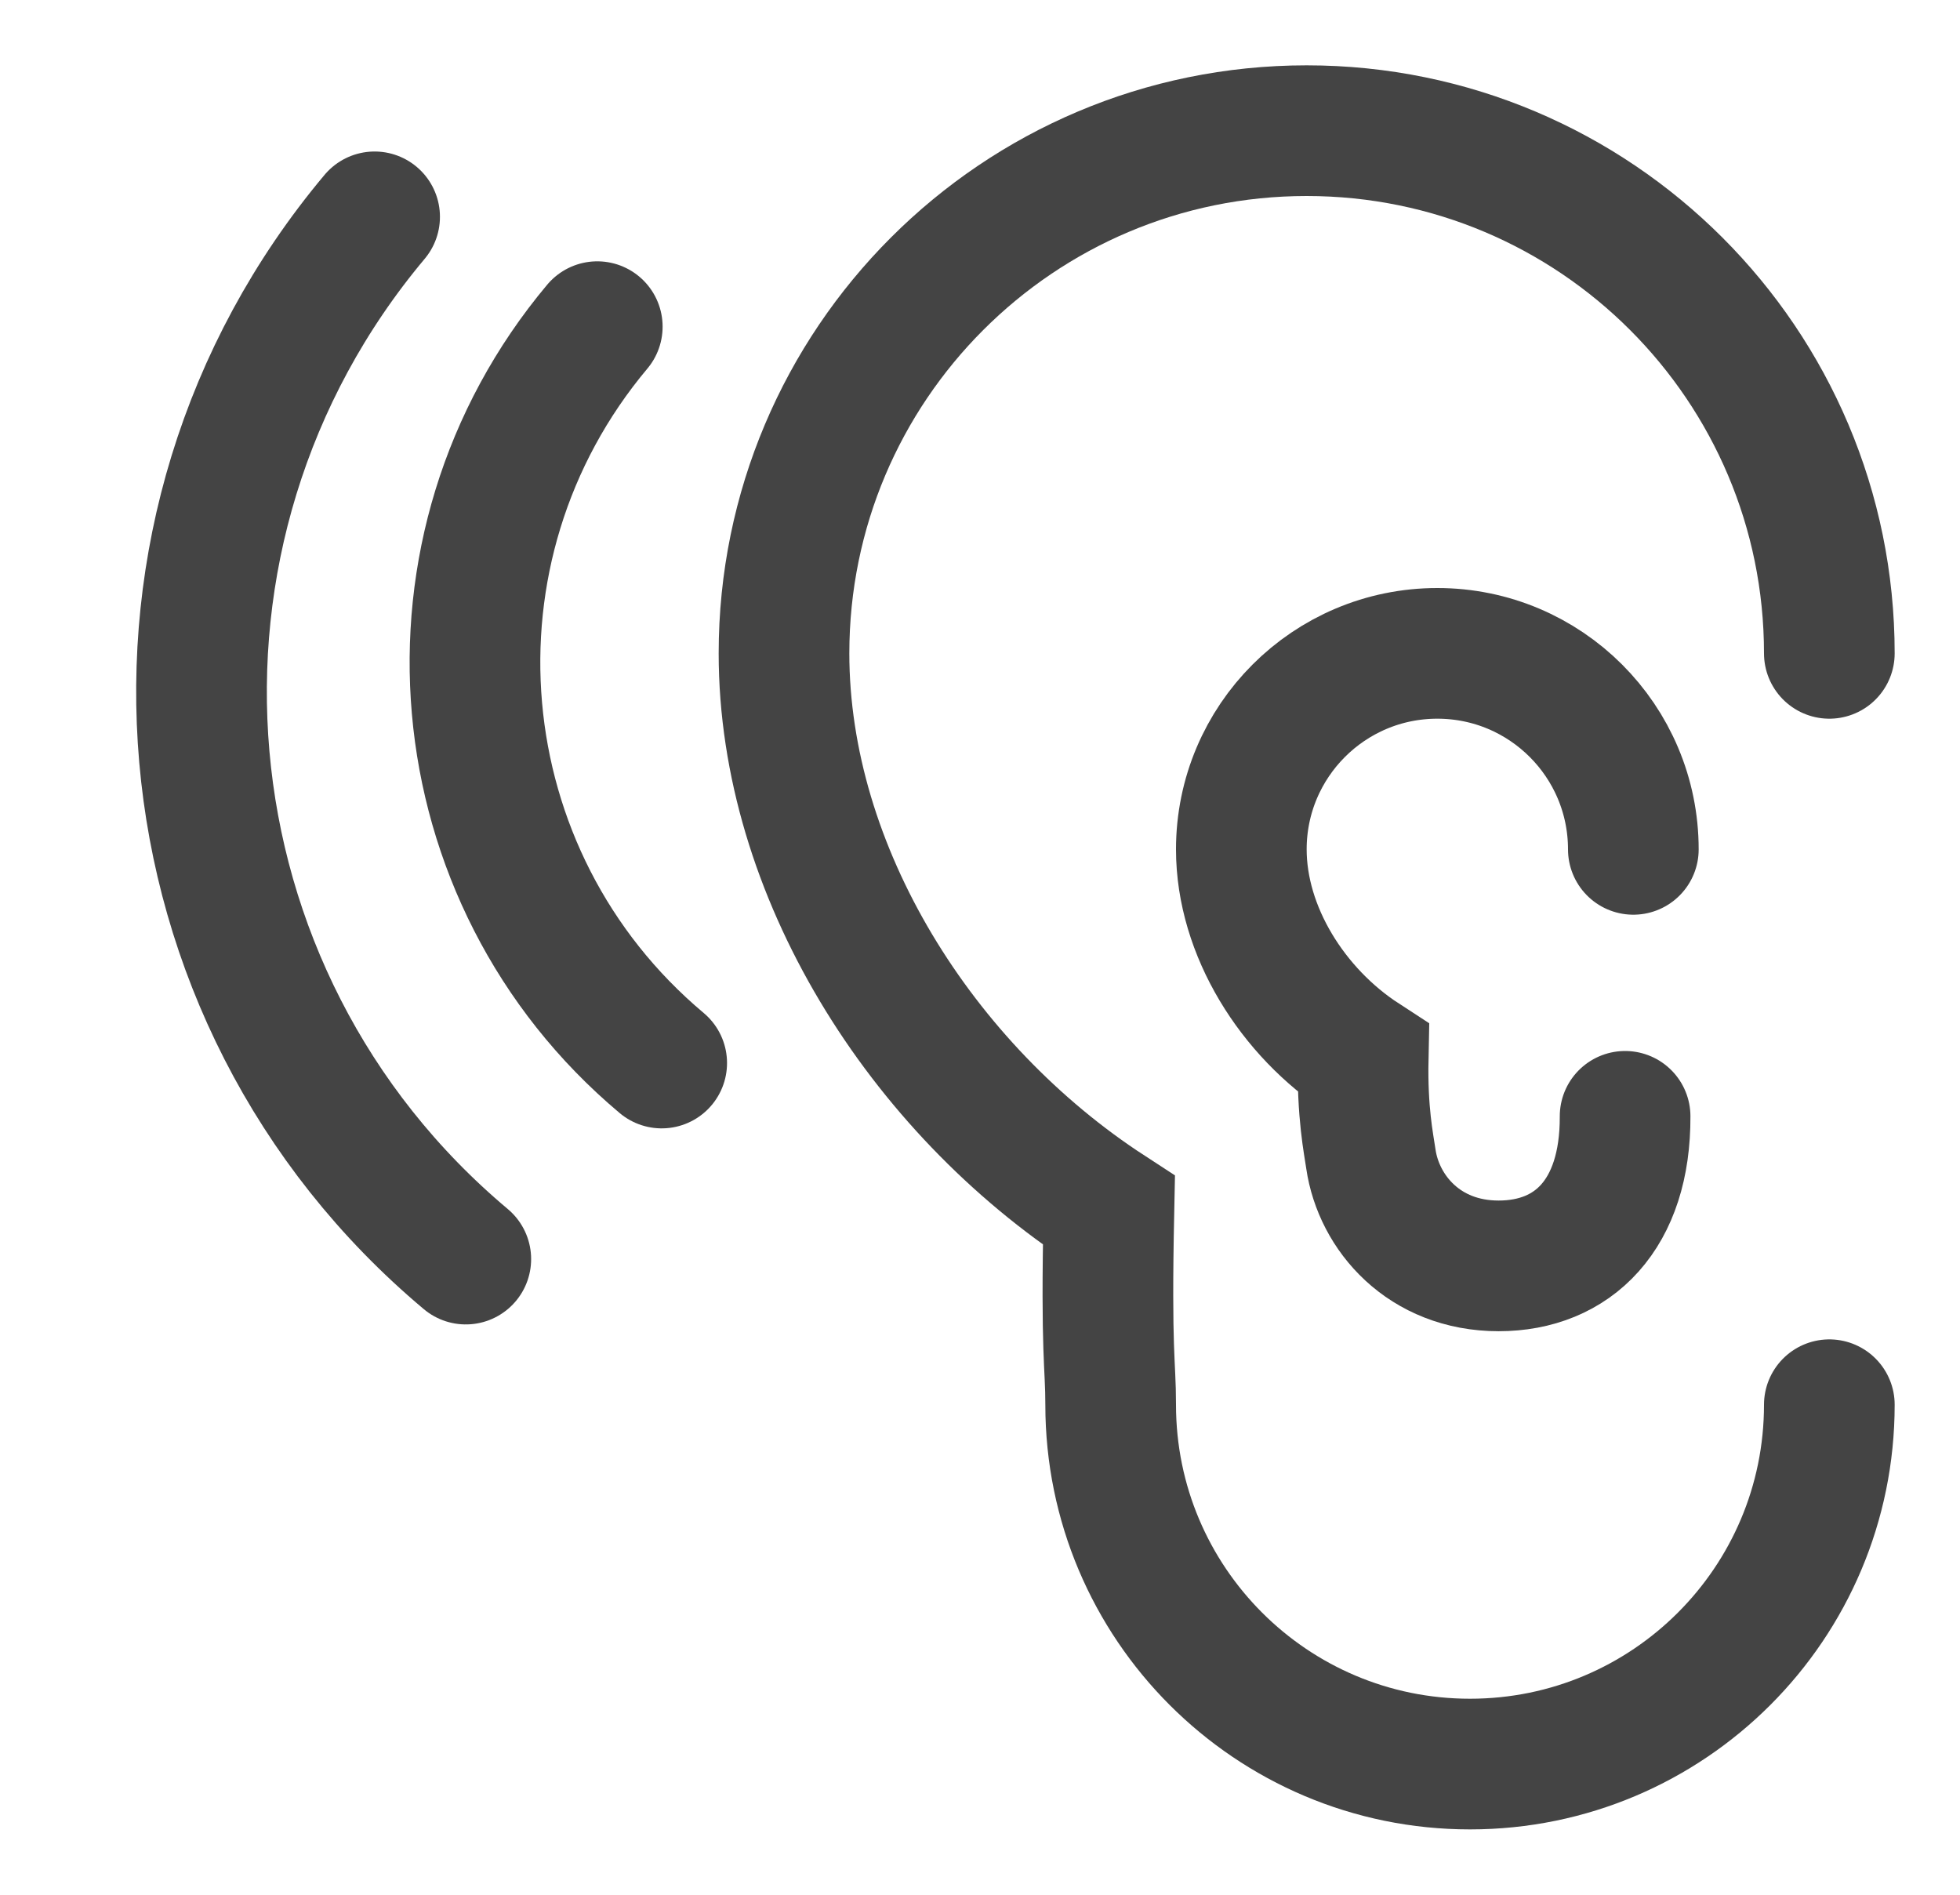
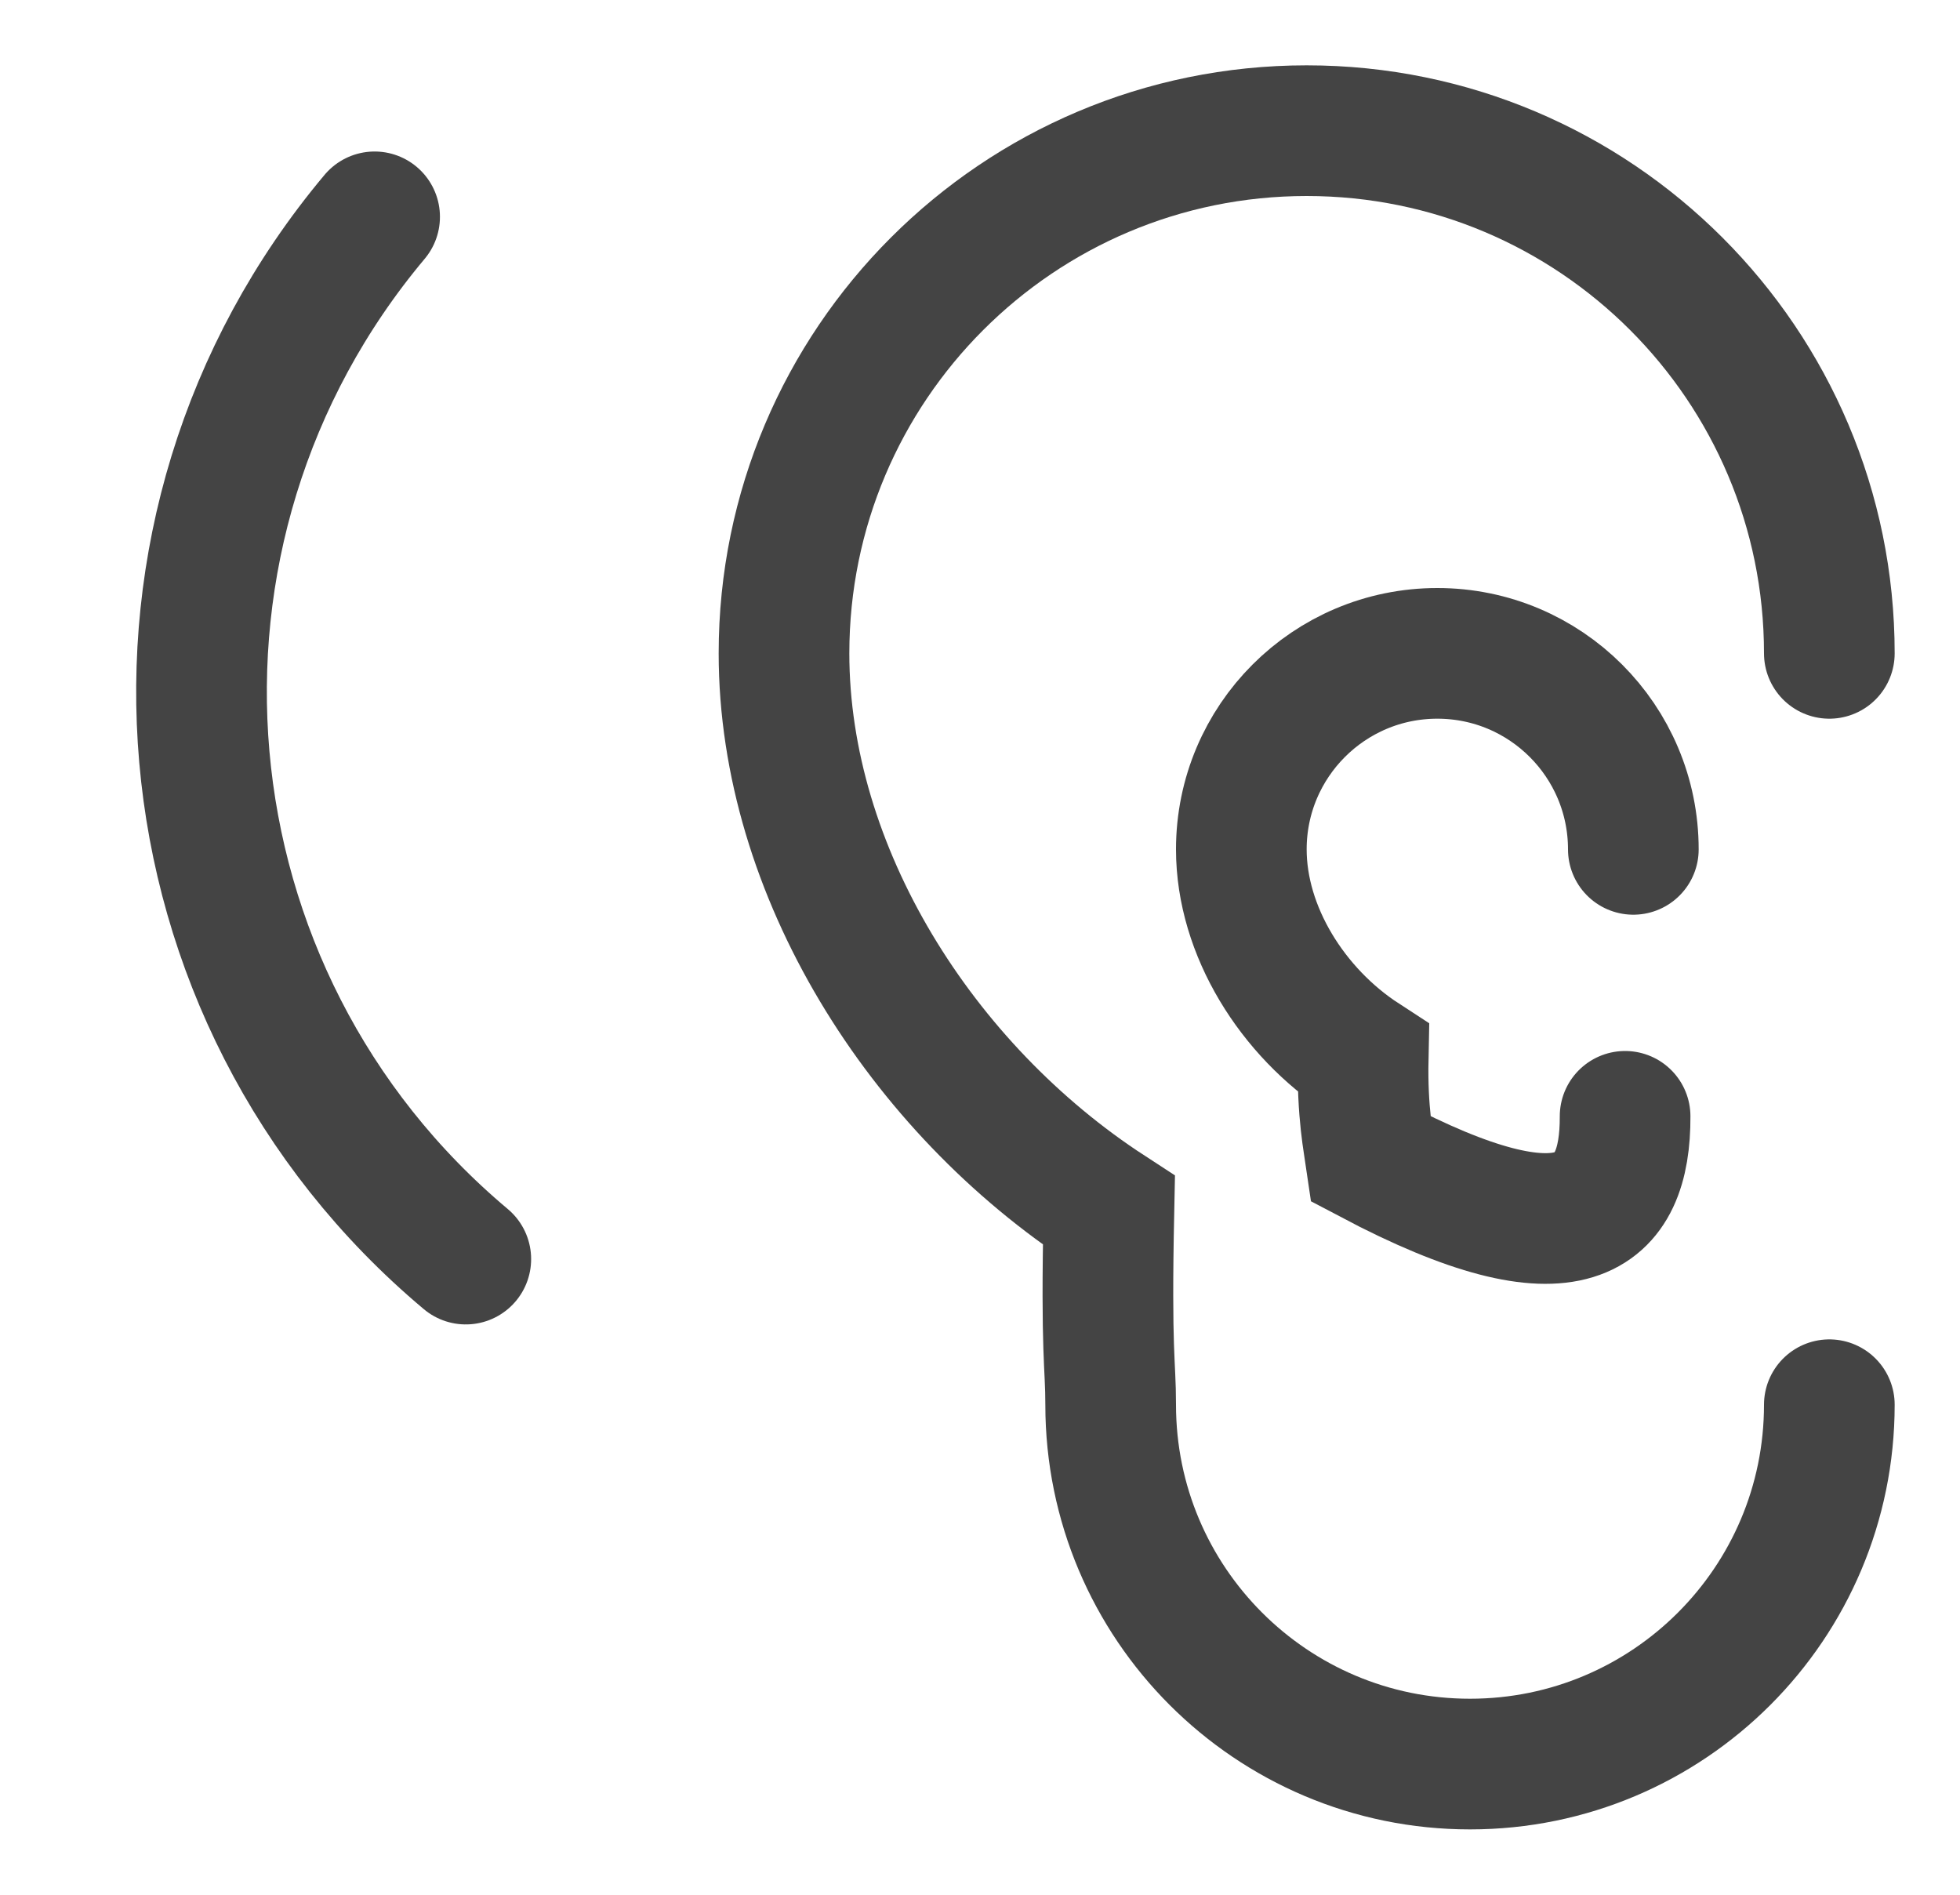
<svg xmlns="http://www.w3.org/2000/svg" width="30px" height="29px" viewBox="0 0 30 29" version="1.1">
  <title>Lacquer cutting</title>
  <desc>Created with Sketch.</desc>
  <defs />
  <g id="Symbols" stroke="none" stroke-width="1" fill="none" fill-rule="evenodd" stroke-linecap="round">
    <g id="Lacquer-cutting" stroke="#444444" stroke-width="2">
      <g id="Group-2" transform="translate(-2, 2)">
-         <path d="M7.635,12.635 C12.054,12.635 15.635,9.054 15.635,4.635" id="Oval-5-Copy-10" stroke-linejoin="round" transform="translate(11.635, 8.635) rotate(-230) translate(-11.635, -8.635) " />
        <path d="M2.769,14.956 C9.023,14.956 14.092,9.887 14.092,3.633" id="Oval-5-Copy-11" stroke-linejoin="round" transform="translate(8.431, 9.295) rotate(-230) translate(-8.431, -9.295) " />
        <path d="M30,8 C30,3.582 26.418,0 22,0 C17.582,0 14,3.582 14,8 C14,11.337 16.097,14.653 18.973,16.525 C18.927,18.749 19,18.855 19,19.5 C19,22.538 21.462,25 24.5,25 C27.538,25 30,22.538 30,19.5" id="Oval-7" />
-         <path d="M27,11 C27,9.343 25.657,8 24,8 C22.343,8 21,9.343 21,11 C21,12.251 21.786,13.495 22.865,14.197 C22.848,15.031 22.949,15.504 22.983,15.74 C23.103,16.563 23.798,17.375 24.938,17.375 C26.077,17.375 26.881,16.591 26.874,15.086" id="Oval-7-Copy" />
+         <path d="M27,11 C27,9.343 25.657,8 24,8 C22.343,8 21,9.343 21,11 C21,12.251 21.786,13.495 22.865,14.197 C22.848,15.031 22.949,15.504 22.983,15.74 C26.077,17.375 26.881,16.591 26.874,15.086" id="Oval-7-Copy" />
      </g>
    </g>
  </g>
</svg>